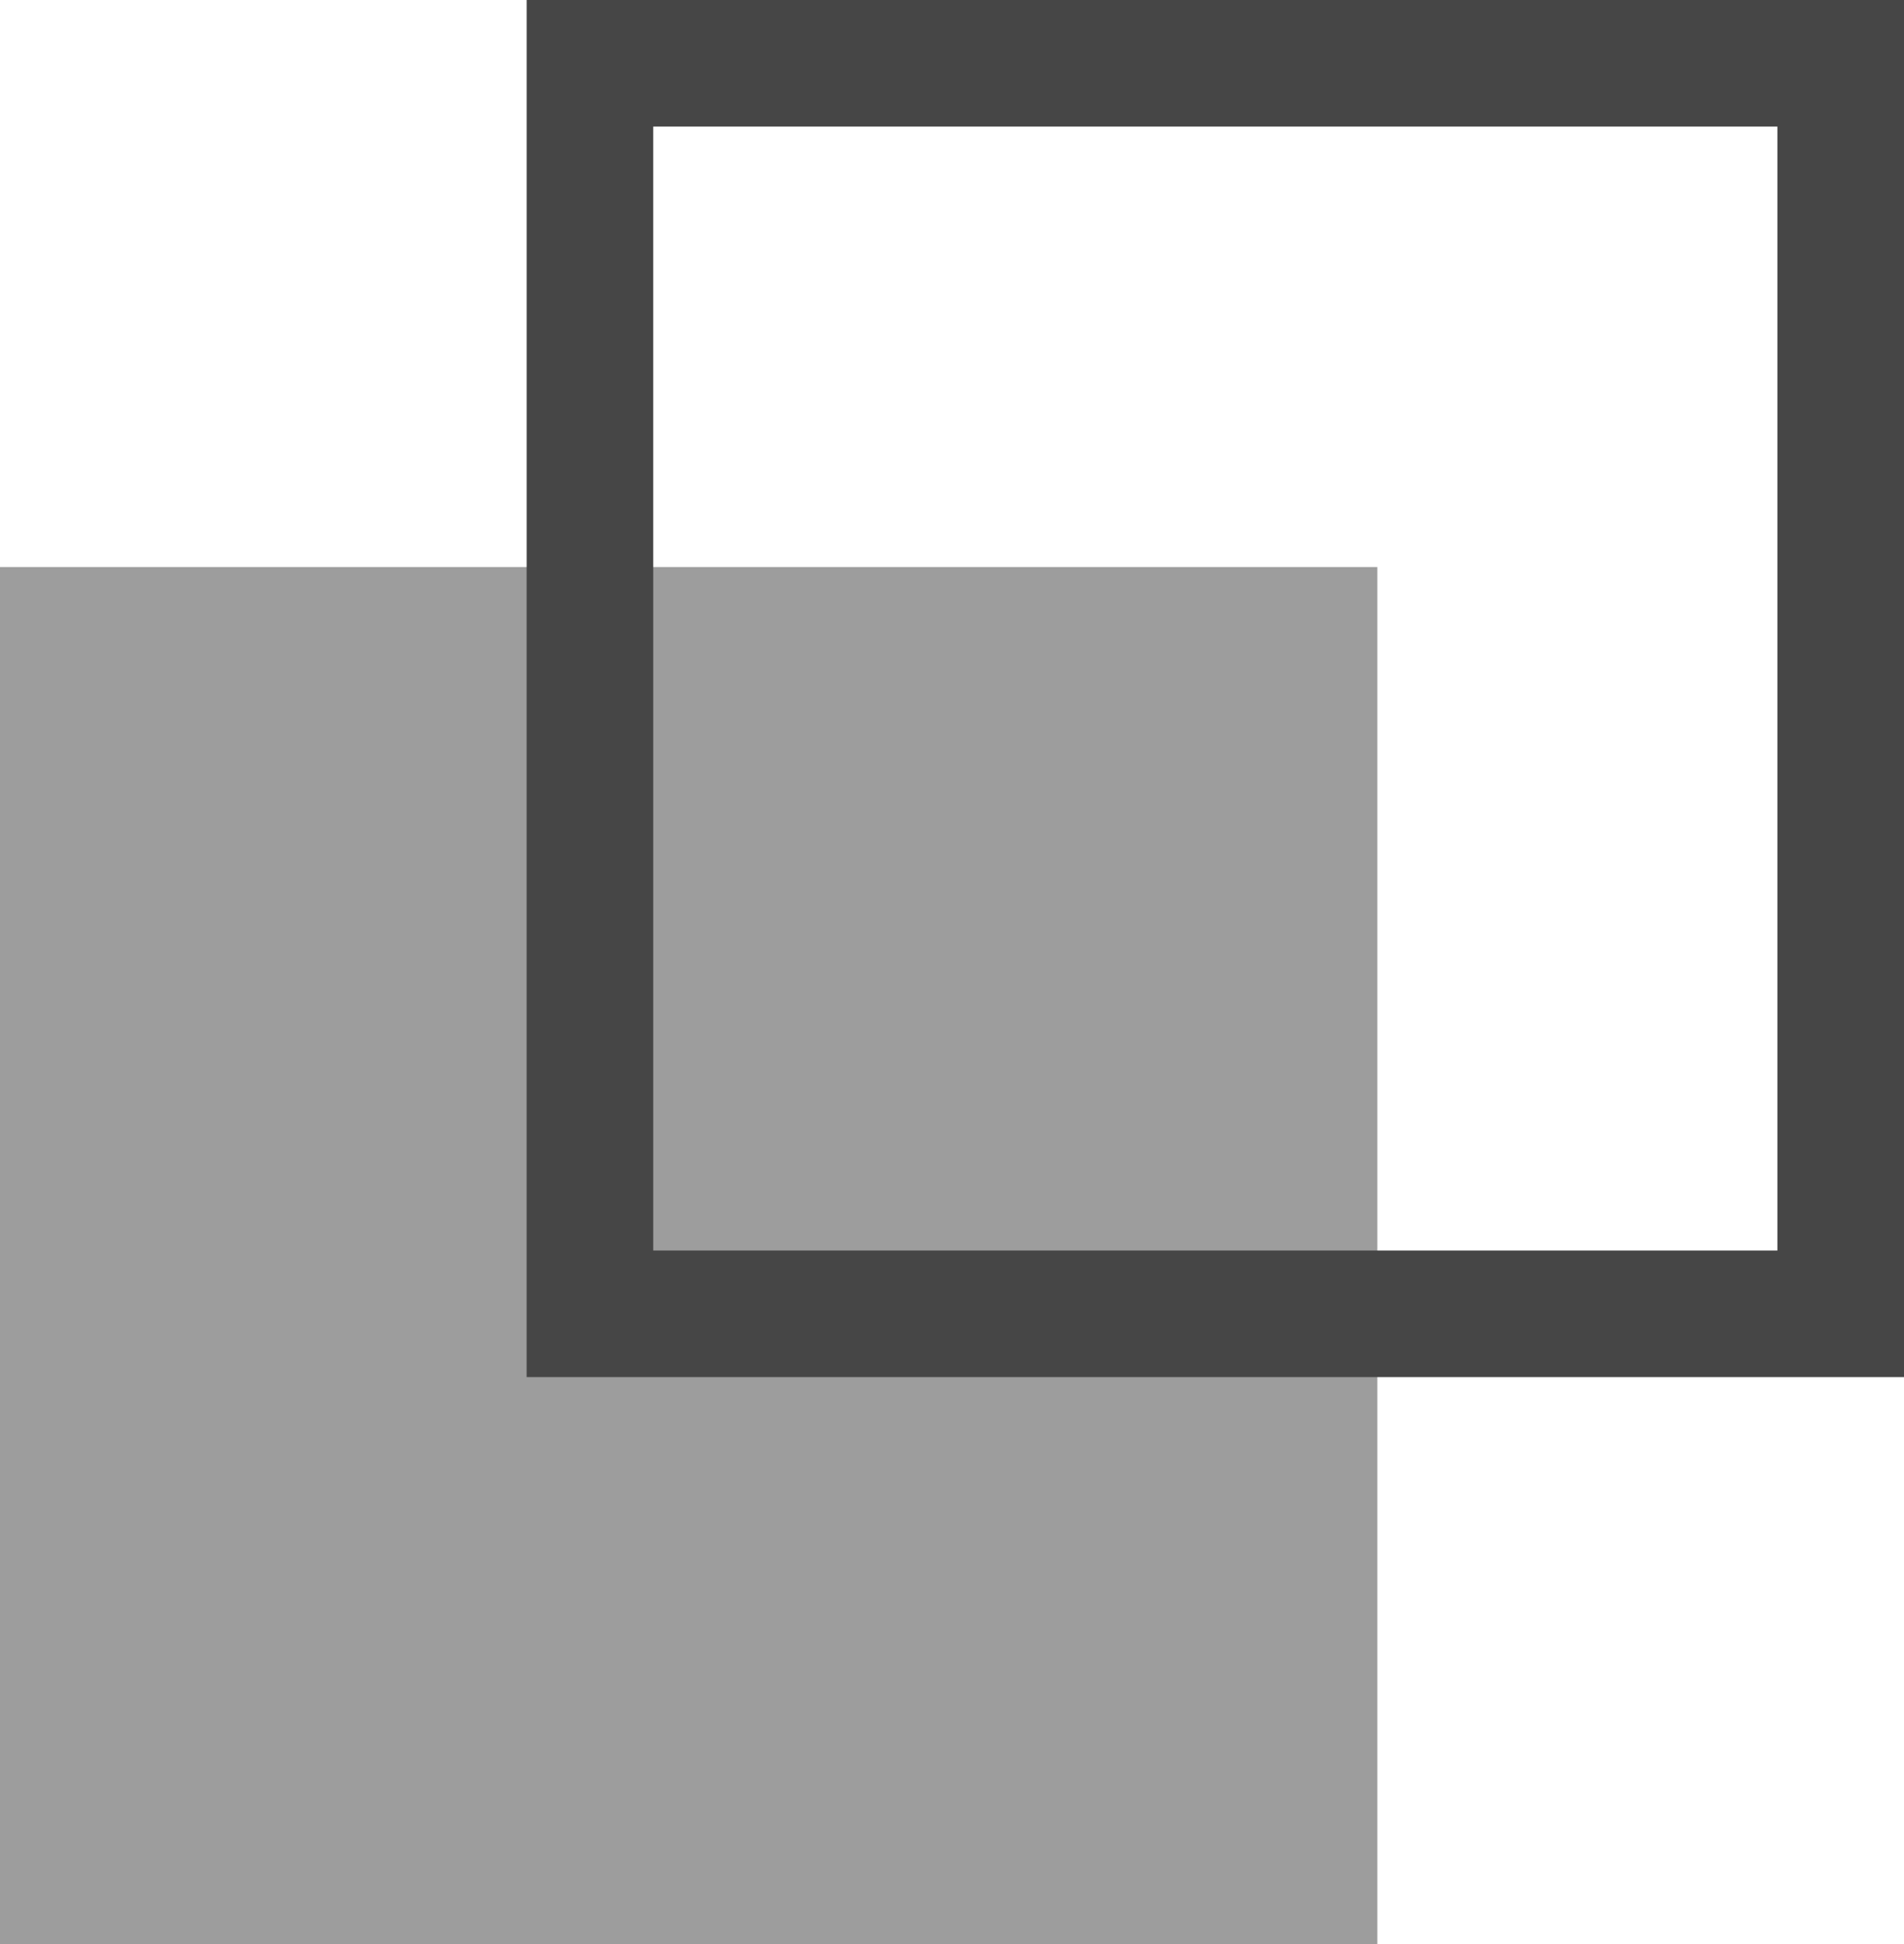
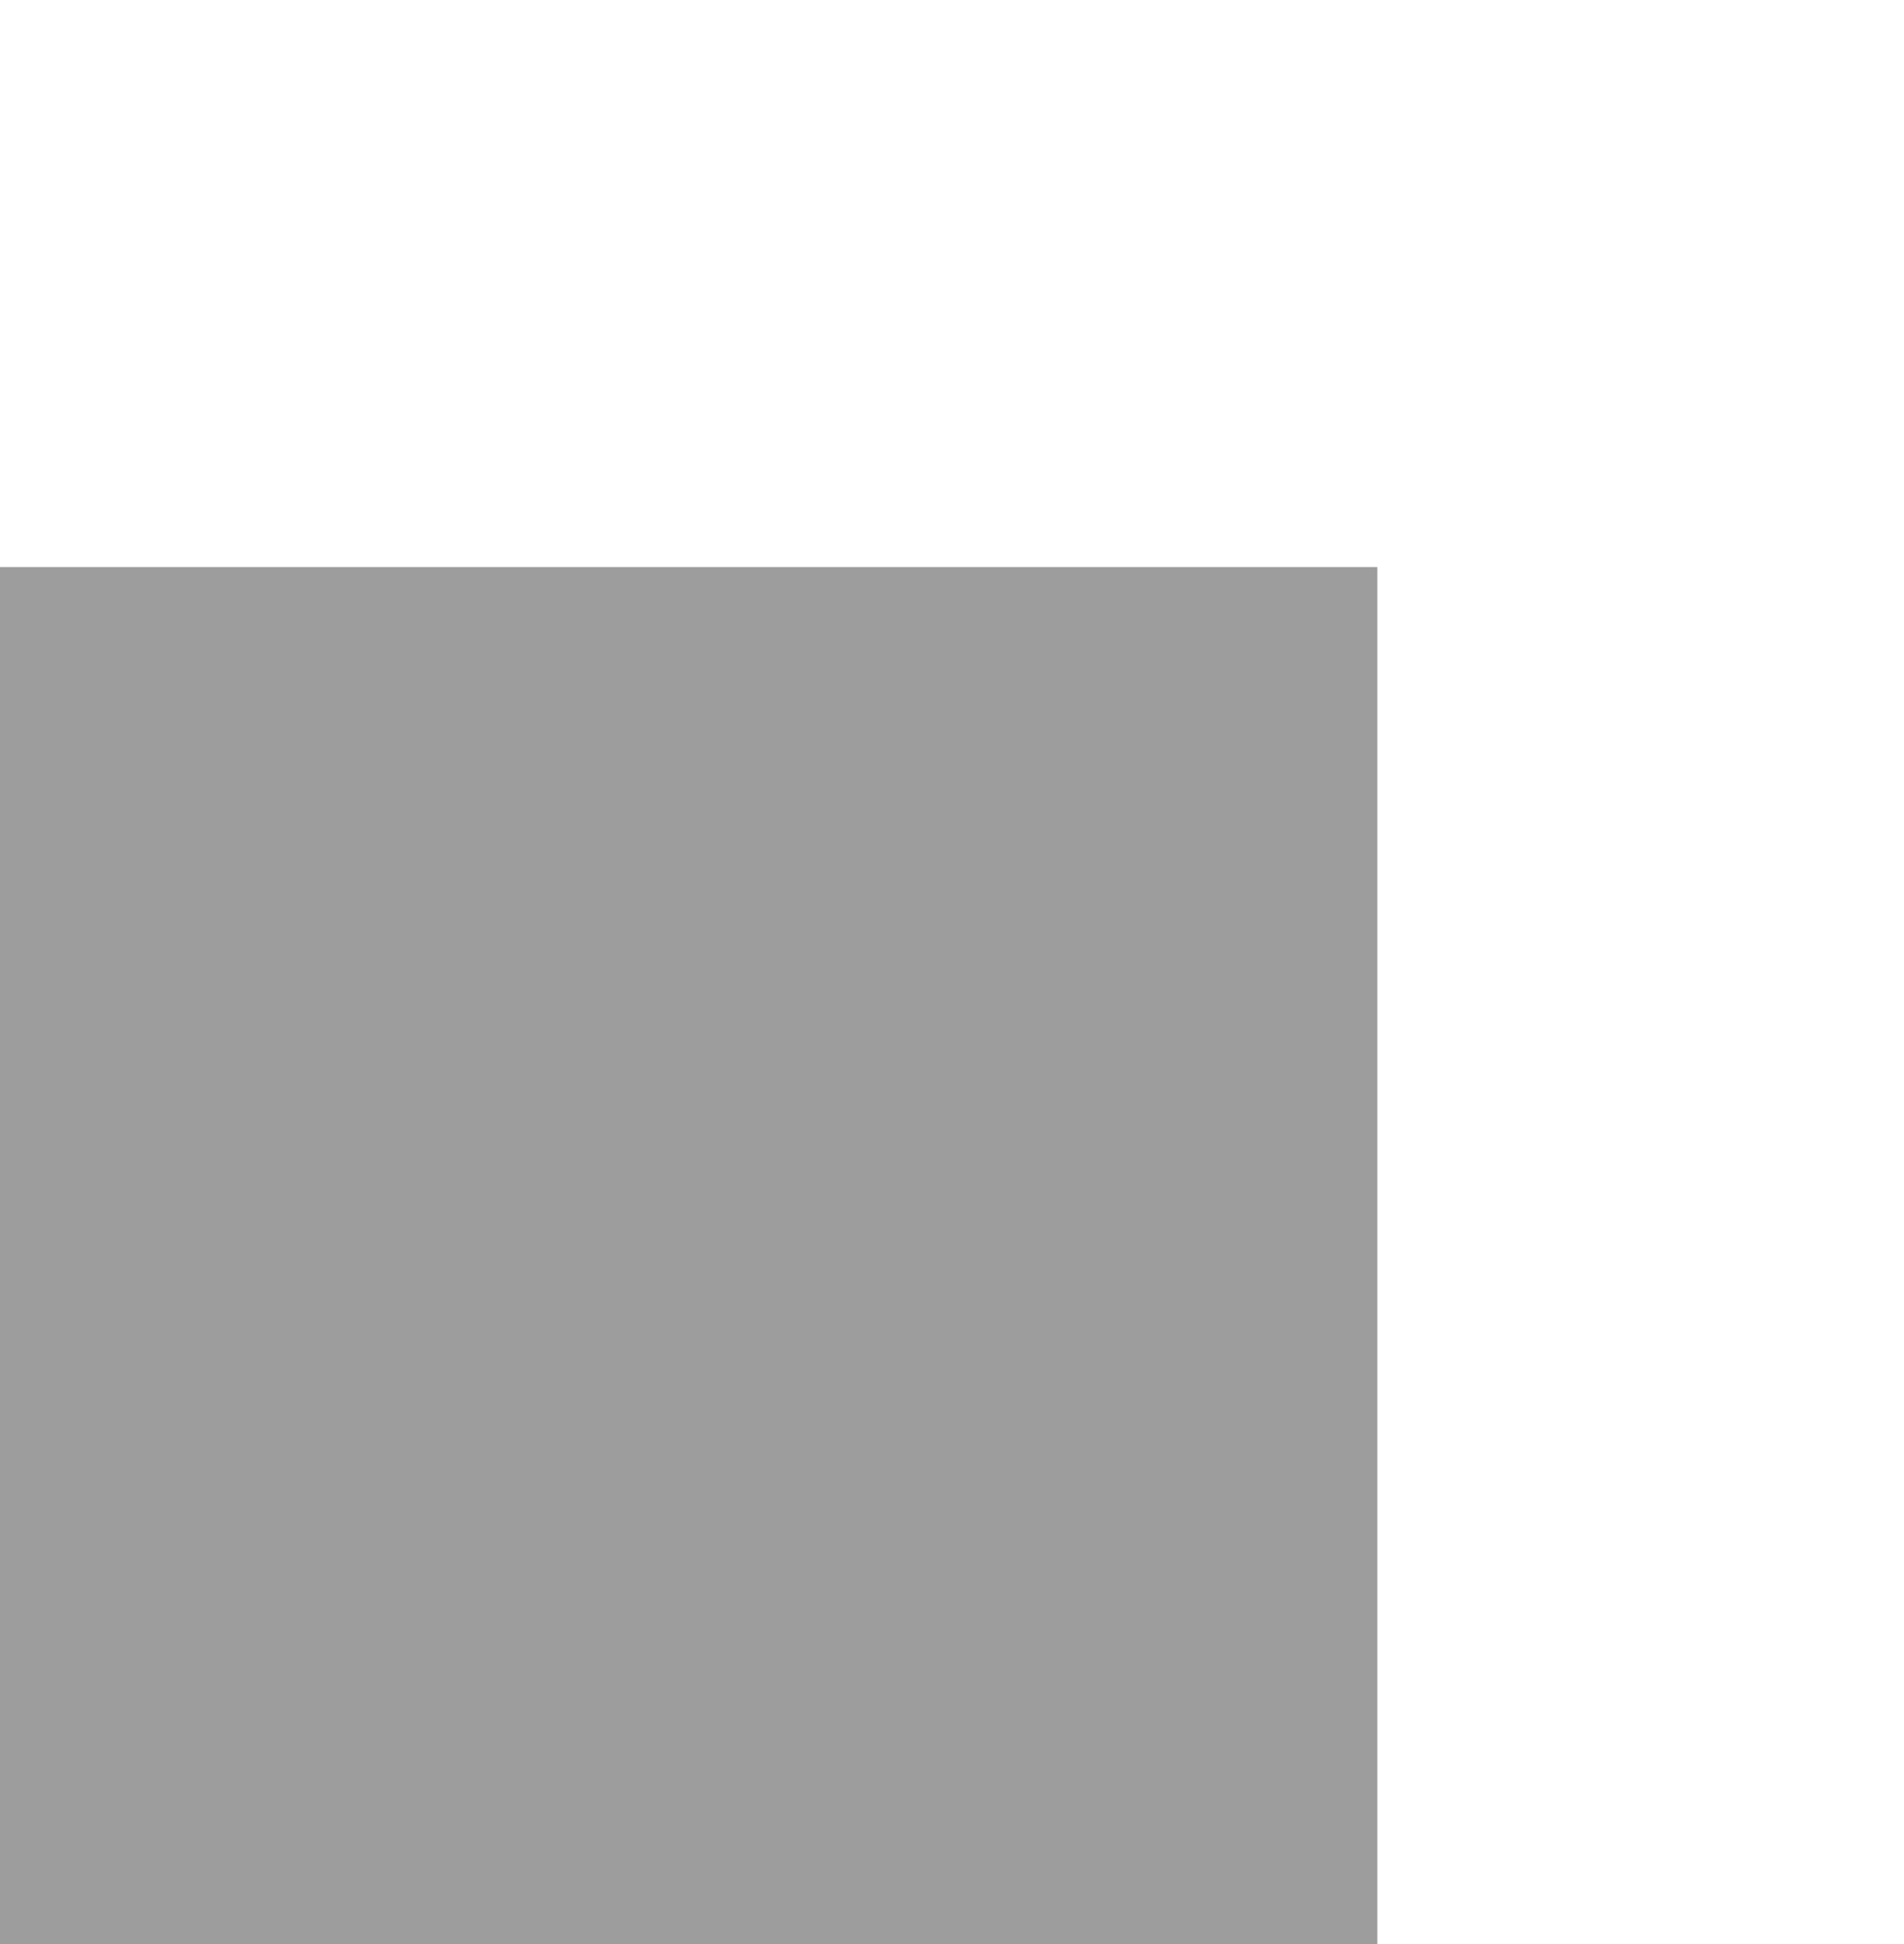
<svg xmlns="http://www.w3.org/2000/svg" height="11.52" viewBox="0 0 11.28 11.52" width="11.28">
  <path d="m0 3.36h8.16v8.16h-8.16z" fill="#9d9d9d" />
-   <path d="m10.53.75v6.66h-6.66v-6.66zm.75-.75h-8.16v8.16h8.16z" fill="#464646" />
</svg>